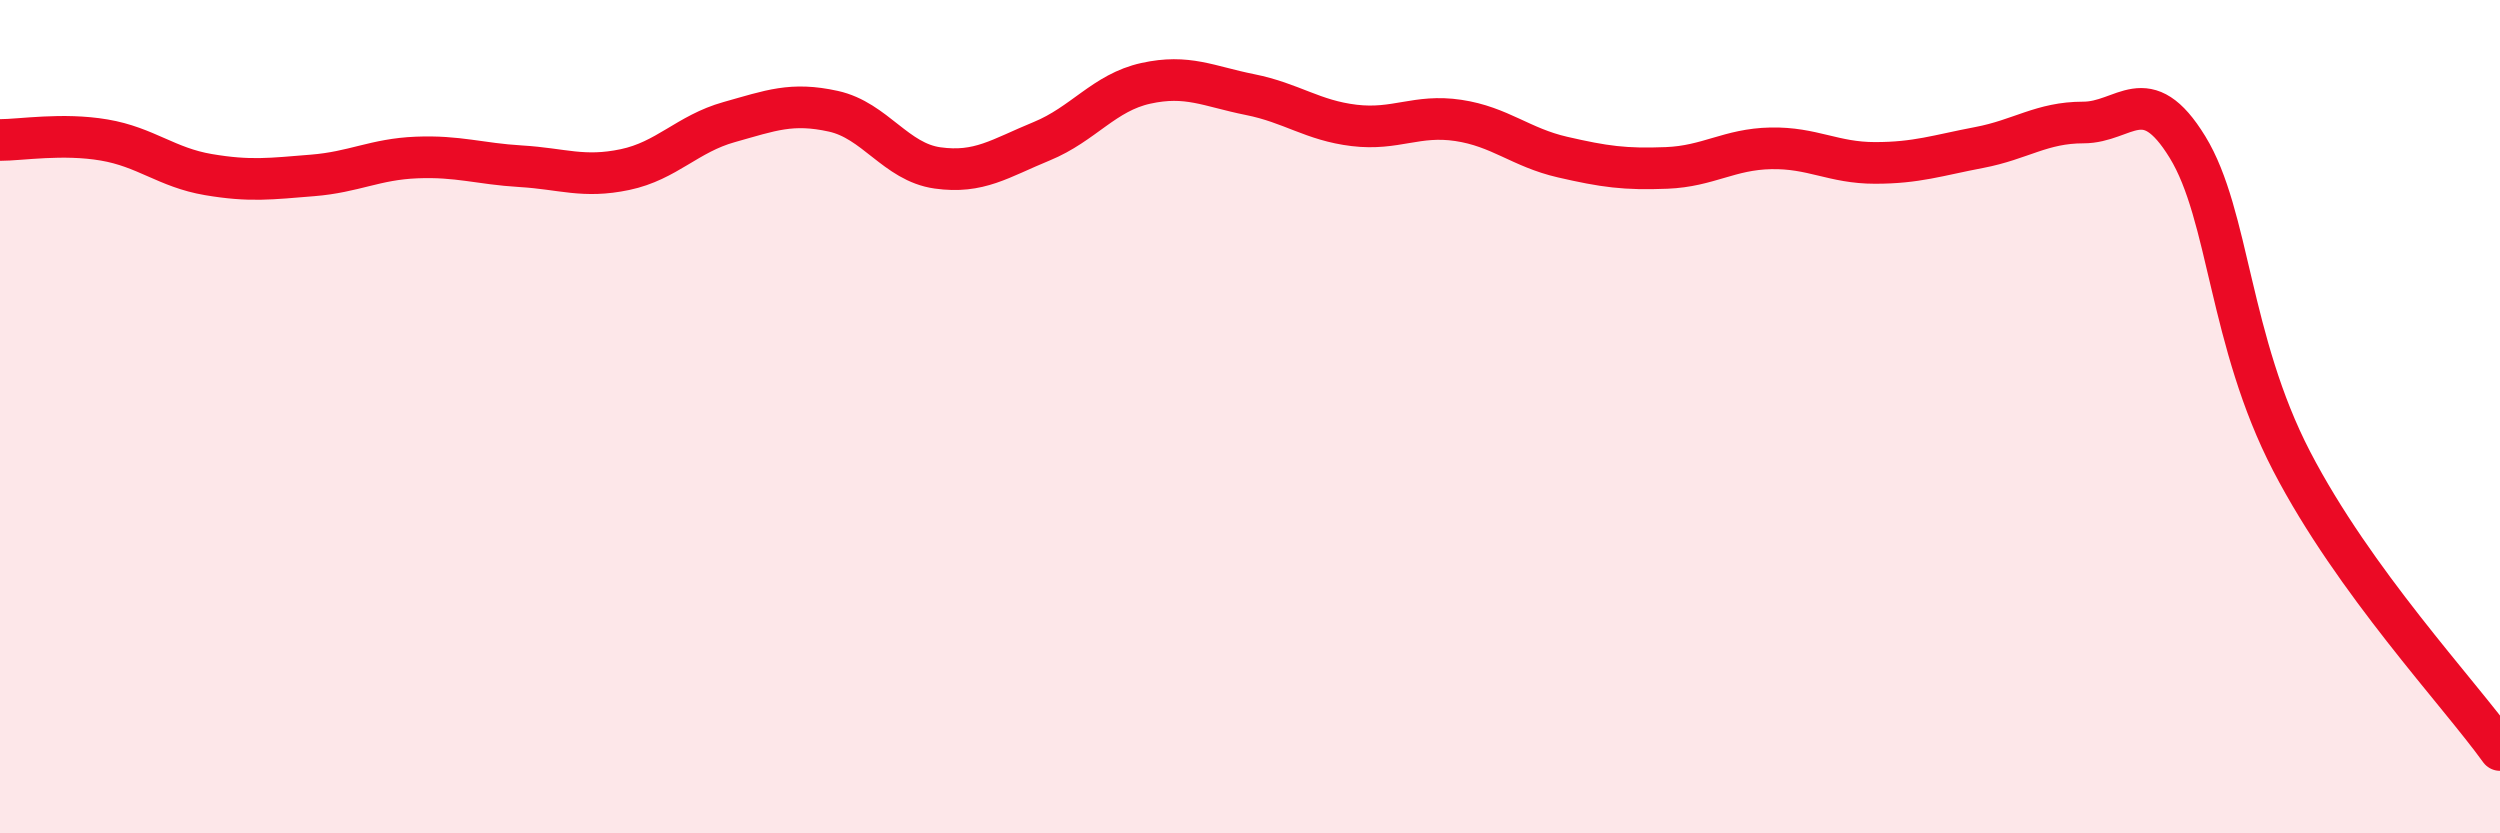
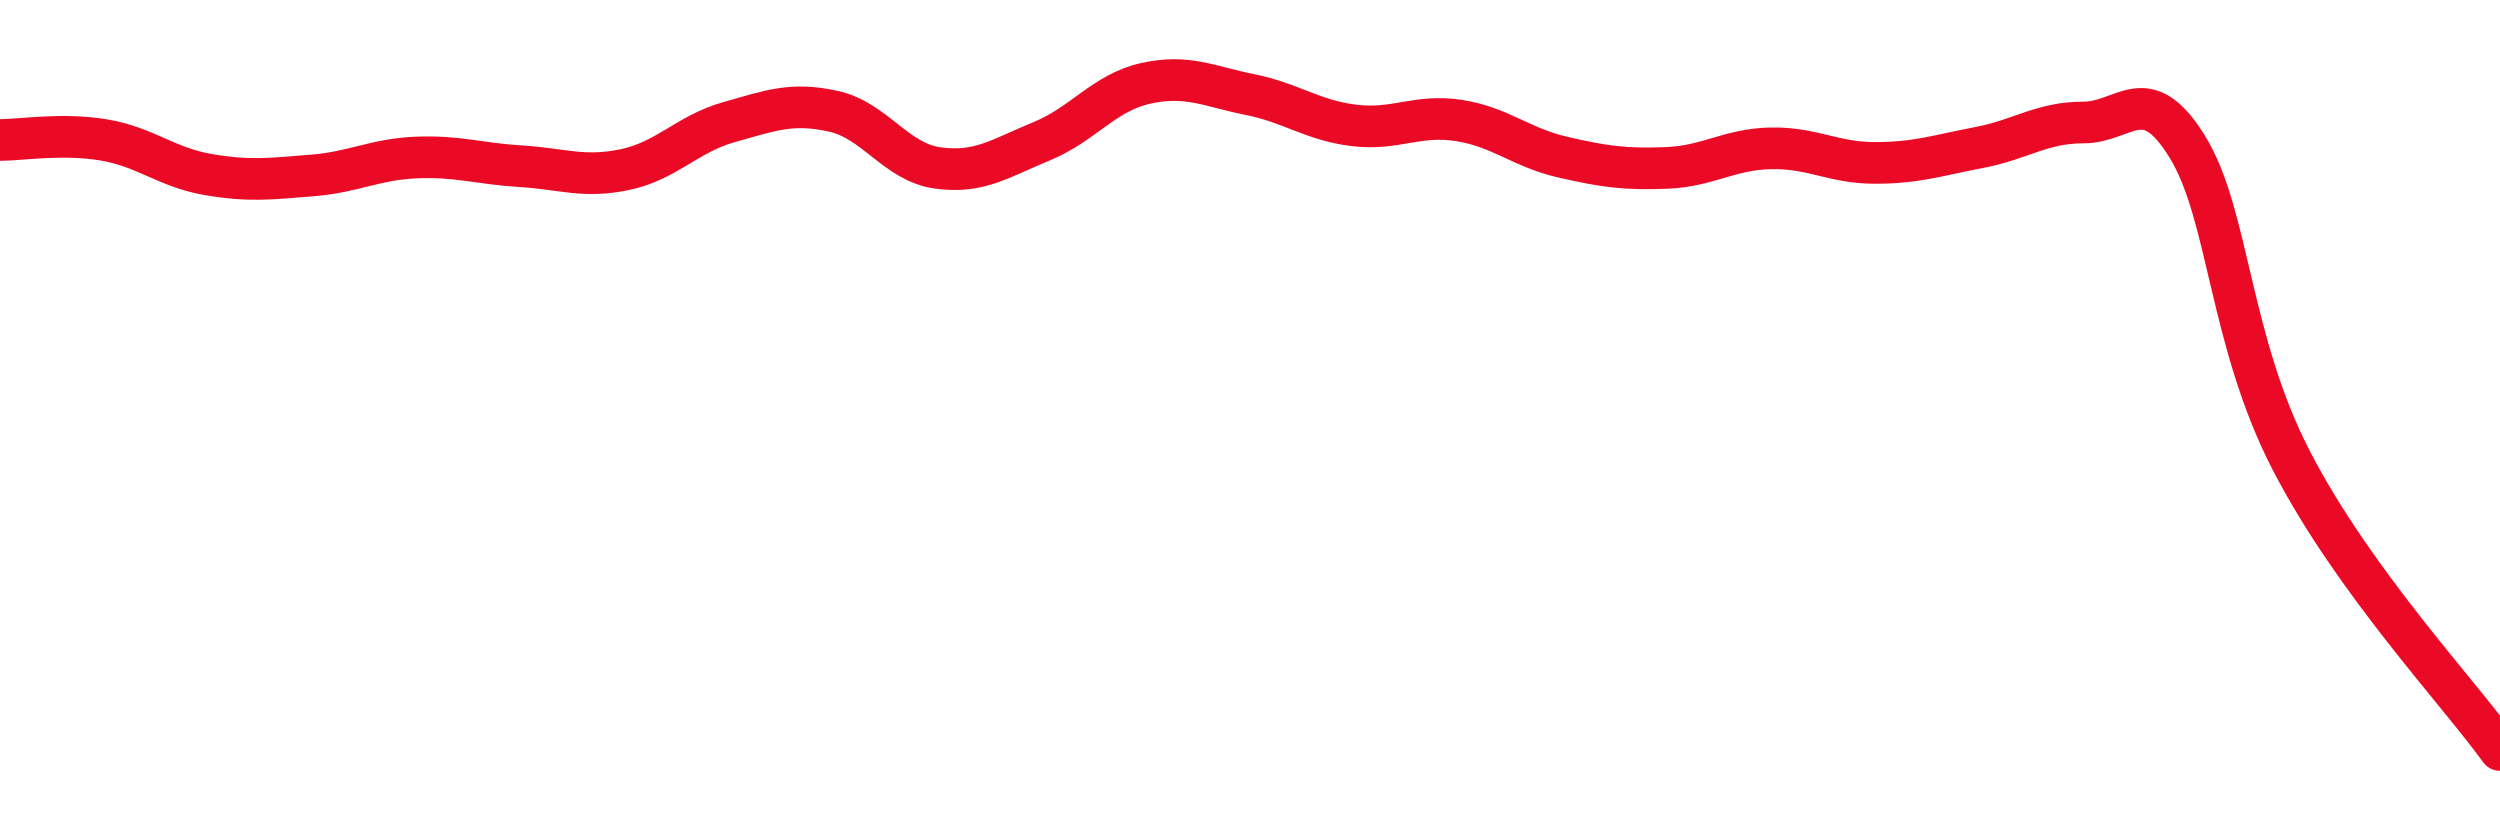
<svg xmlns="http://www.w3.org/2000/svg" width="60" height="20" viewBox="0 0 60 20">
-   <path d="M 0,3.36 C 0.5,3.36 1.5,3.19 2.5,3.36 C 3.5,3.53 4,4.02 5,4.19 C 6,4.36 6.5,4.29 7.5,4.21 C 8.5,4.13 9,3.82 10,3.78 C 11,3.74 11.5,3.93 12.5,3.99 C 13.5,4.05 14,4.28 15,4.07 C 16,3.86 16.5,3.21 17.5,2.93 C 18.5,2.65 19,2.45 20,2.67 C 21,2.89 21.5,3.89 22.5,4.03 C 23.5,4.17 24,3.8 25,3.39 C 26,2.98 26.5,2.22 27.5,2 C 28.5,1.78 29,2.07 30,2.27 C 31,2.47 31.5,2.89 32.5,3.01 C 33.5,3.13 34,2.74 35,2.89 C 36,3.04 36.5,3.54 37.5,3.77 C 38.5,4 39,4.07 40,4.03 C 41,3.99 41.5,3.58 42.5,3.56 C 43.5,3.54 44,3.91 45,3.91 C 46,3.91 46.5,3.73 47.5,3.54 C 48.5,3.35 49,2.94 50,2.94 C 51,2.94 51.5,1.9 52.5,3.53 C 53.5,5.16 53.5,8.18 55,11.07 C 56.5,13.96 59,16.61 60,18L60 20L0 20Z" fill="#EB0A25" opacity="0.1" stroke-linecap="round" stroke-linejoin="round" />
  <path d="M 0,3.36 C 0.5,3.36 1.5,3.19 2.5,3.36 C 3.5,3.53 4,4.02 5,4.19 C 6,4.36 6.5,4.29 7.5,4.21 C 8.5,4.13 9,3.82 10,3.78 C 11,3.74 11.5,3.93 12.5,3.99 C 13.5,4.05 14,4.28 15,4.07 C 16,3.86 16.5,3.21 17.5,2.93 C 18.5,2.65 19,2.45 20,2.67 C 21,2.89 21.5,3.89 22.5,4.03 C 23.5,4.17 24,3.8 25,3.39 C 26,2.98 26.5,2.22 27.5,2 C 28.5,1.78 29,2.07 30,2.27 C 31,2.47 31.5,2.89 32.5,3.01 C 33.5,3.13 34,2.74 35,2.89 C 36,3.04 36.5,3.54 37.5,3.77 C 38.5,4 39,4.07 40,4.03 C 41,3.99 41.5,3.58 42.5,3.56 C 43.5,3.54 44,3.91 45,3.91 C 46,3.91 46.5,3.73 47.5,3.54 C 48.5,3.35 49,2.94 50,2.94 C 51,2.94 51.5,1.9 52.5,3.53 C 53.5,5.16 53.5,8.18 55,11.07 C 56.5,13.96 59,16.61 60,18" stroke="#EB0A25" stroke-width="1" fill="none" stroke-linecap="round" stroke-linejoin="round" />
</svg>